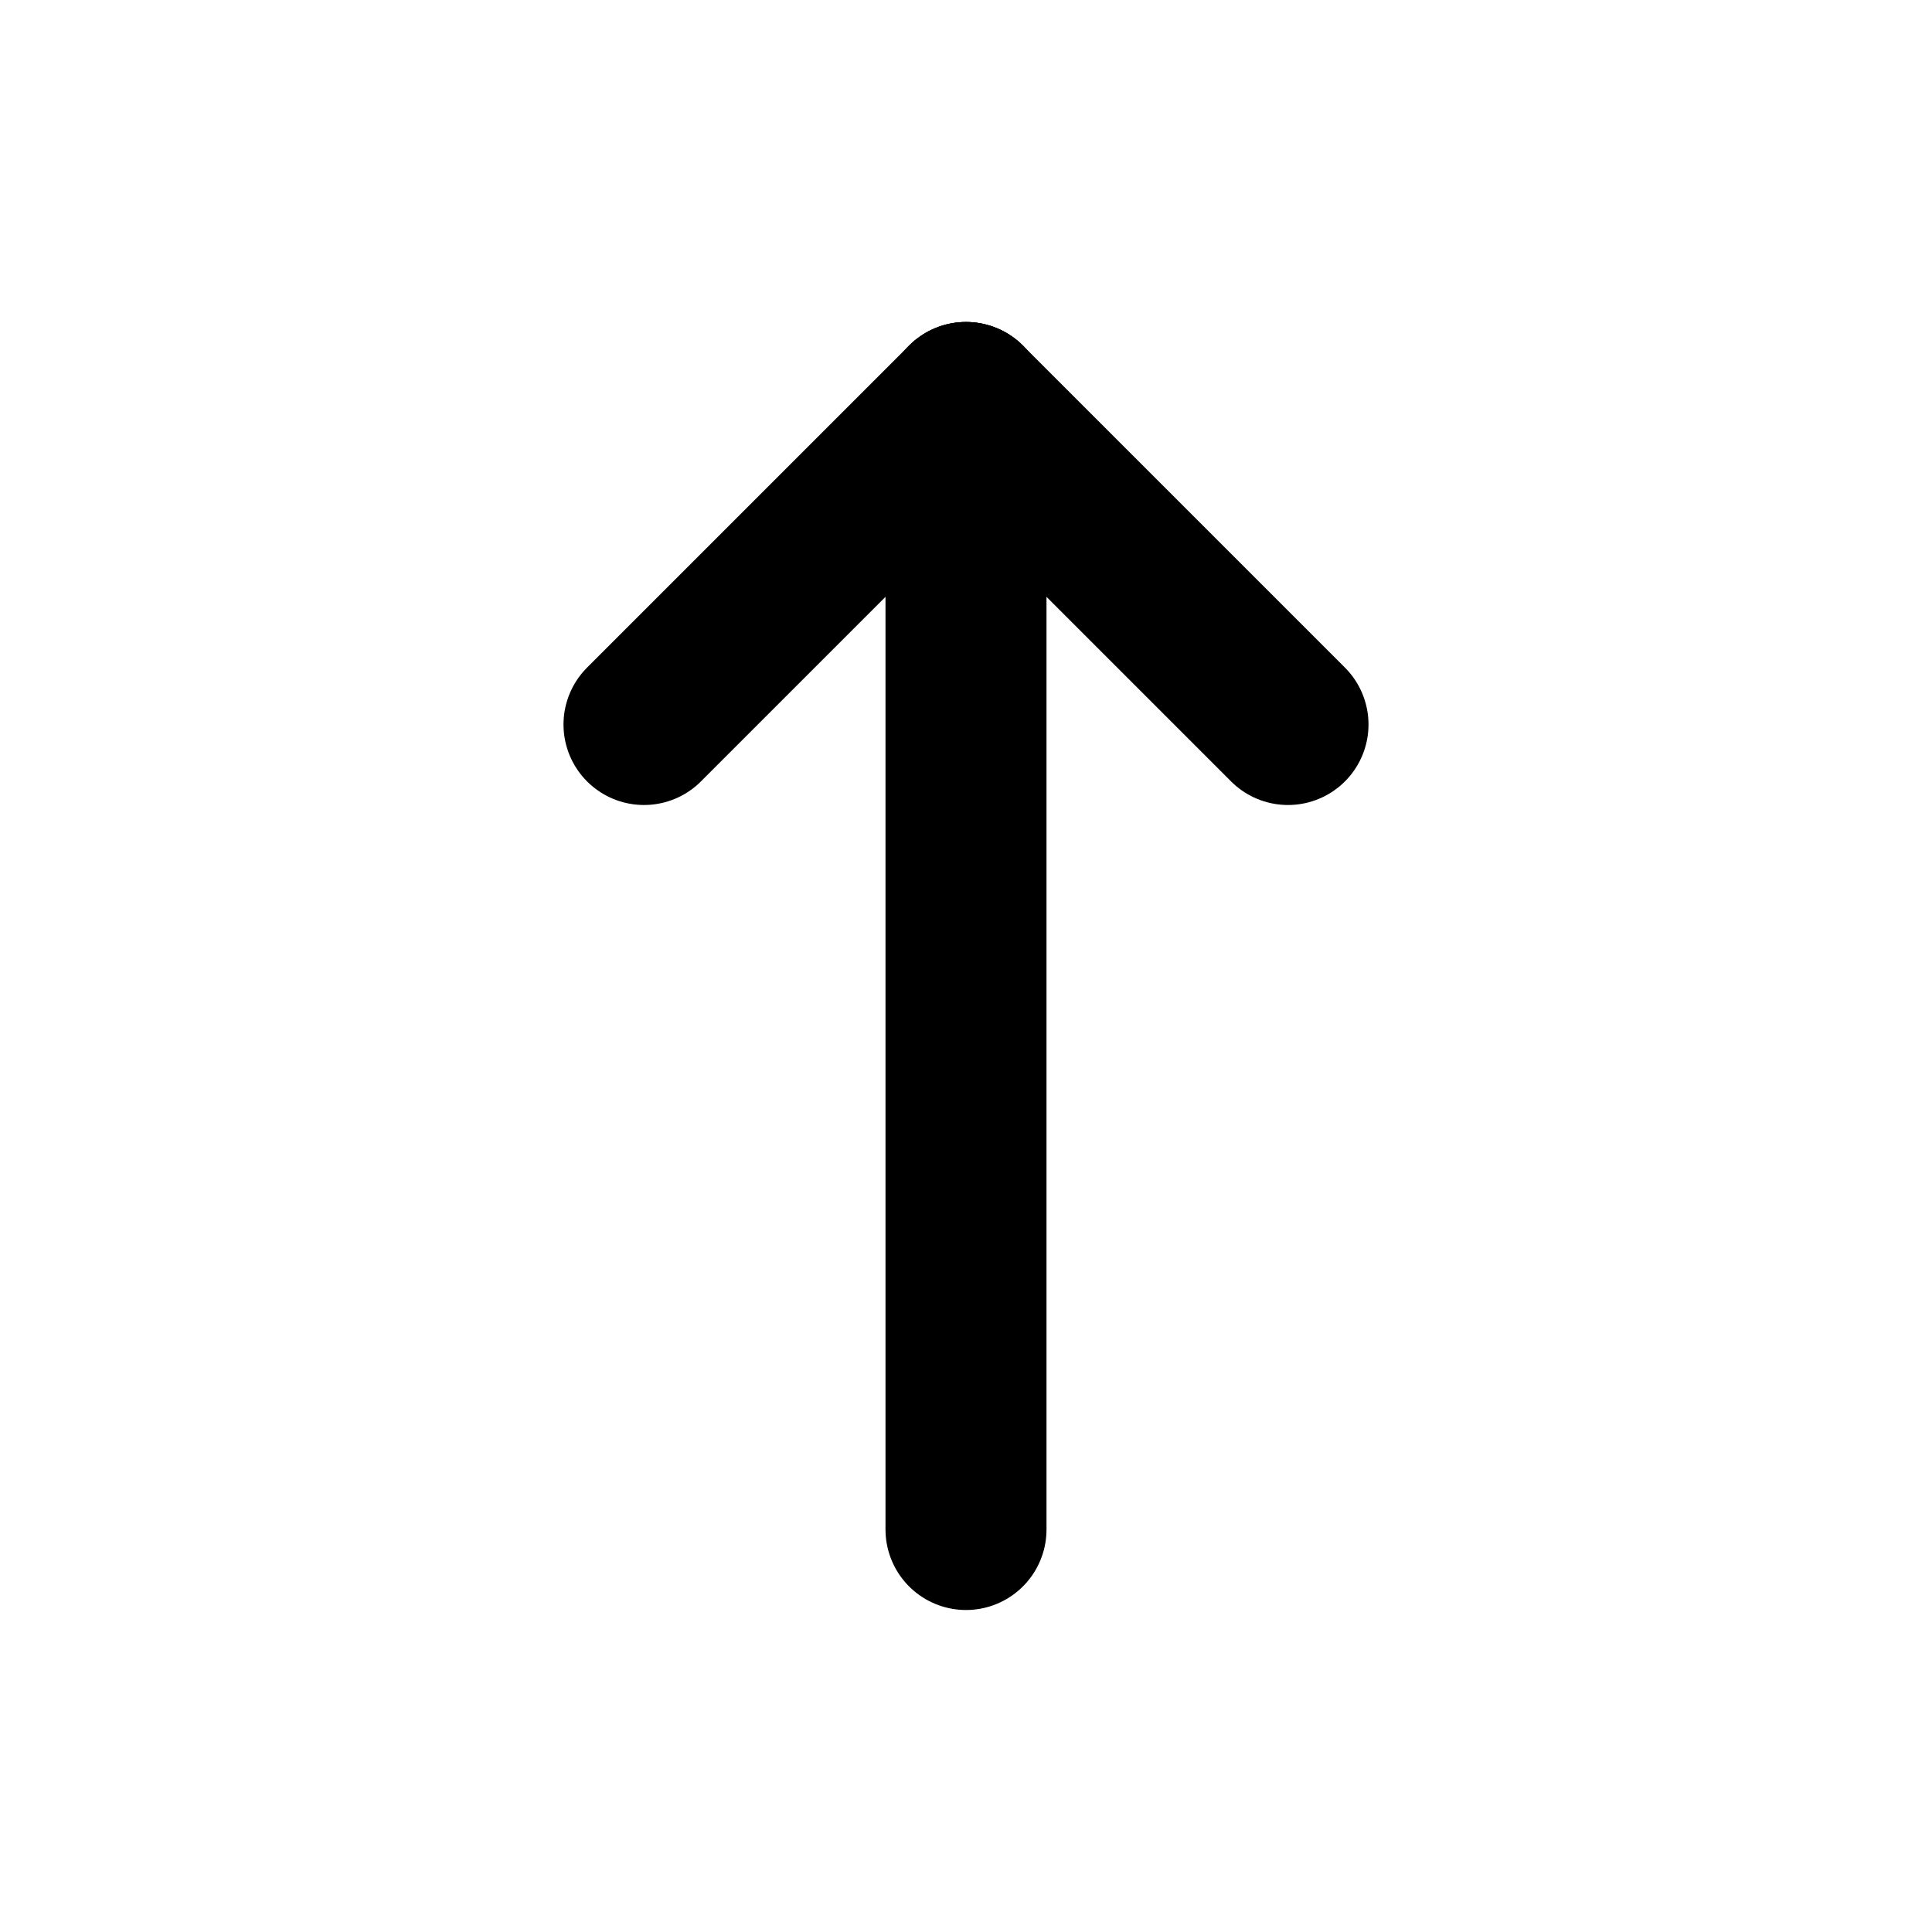
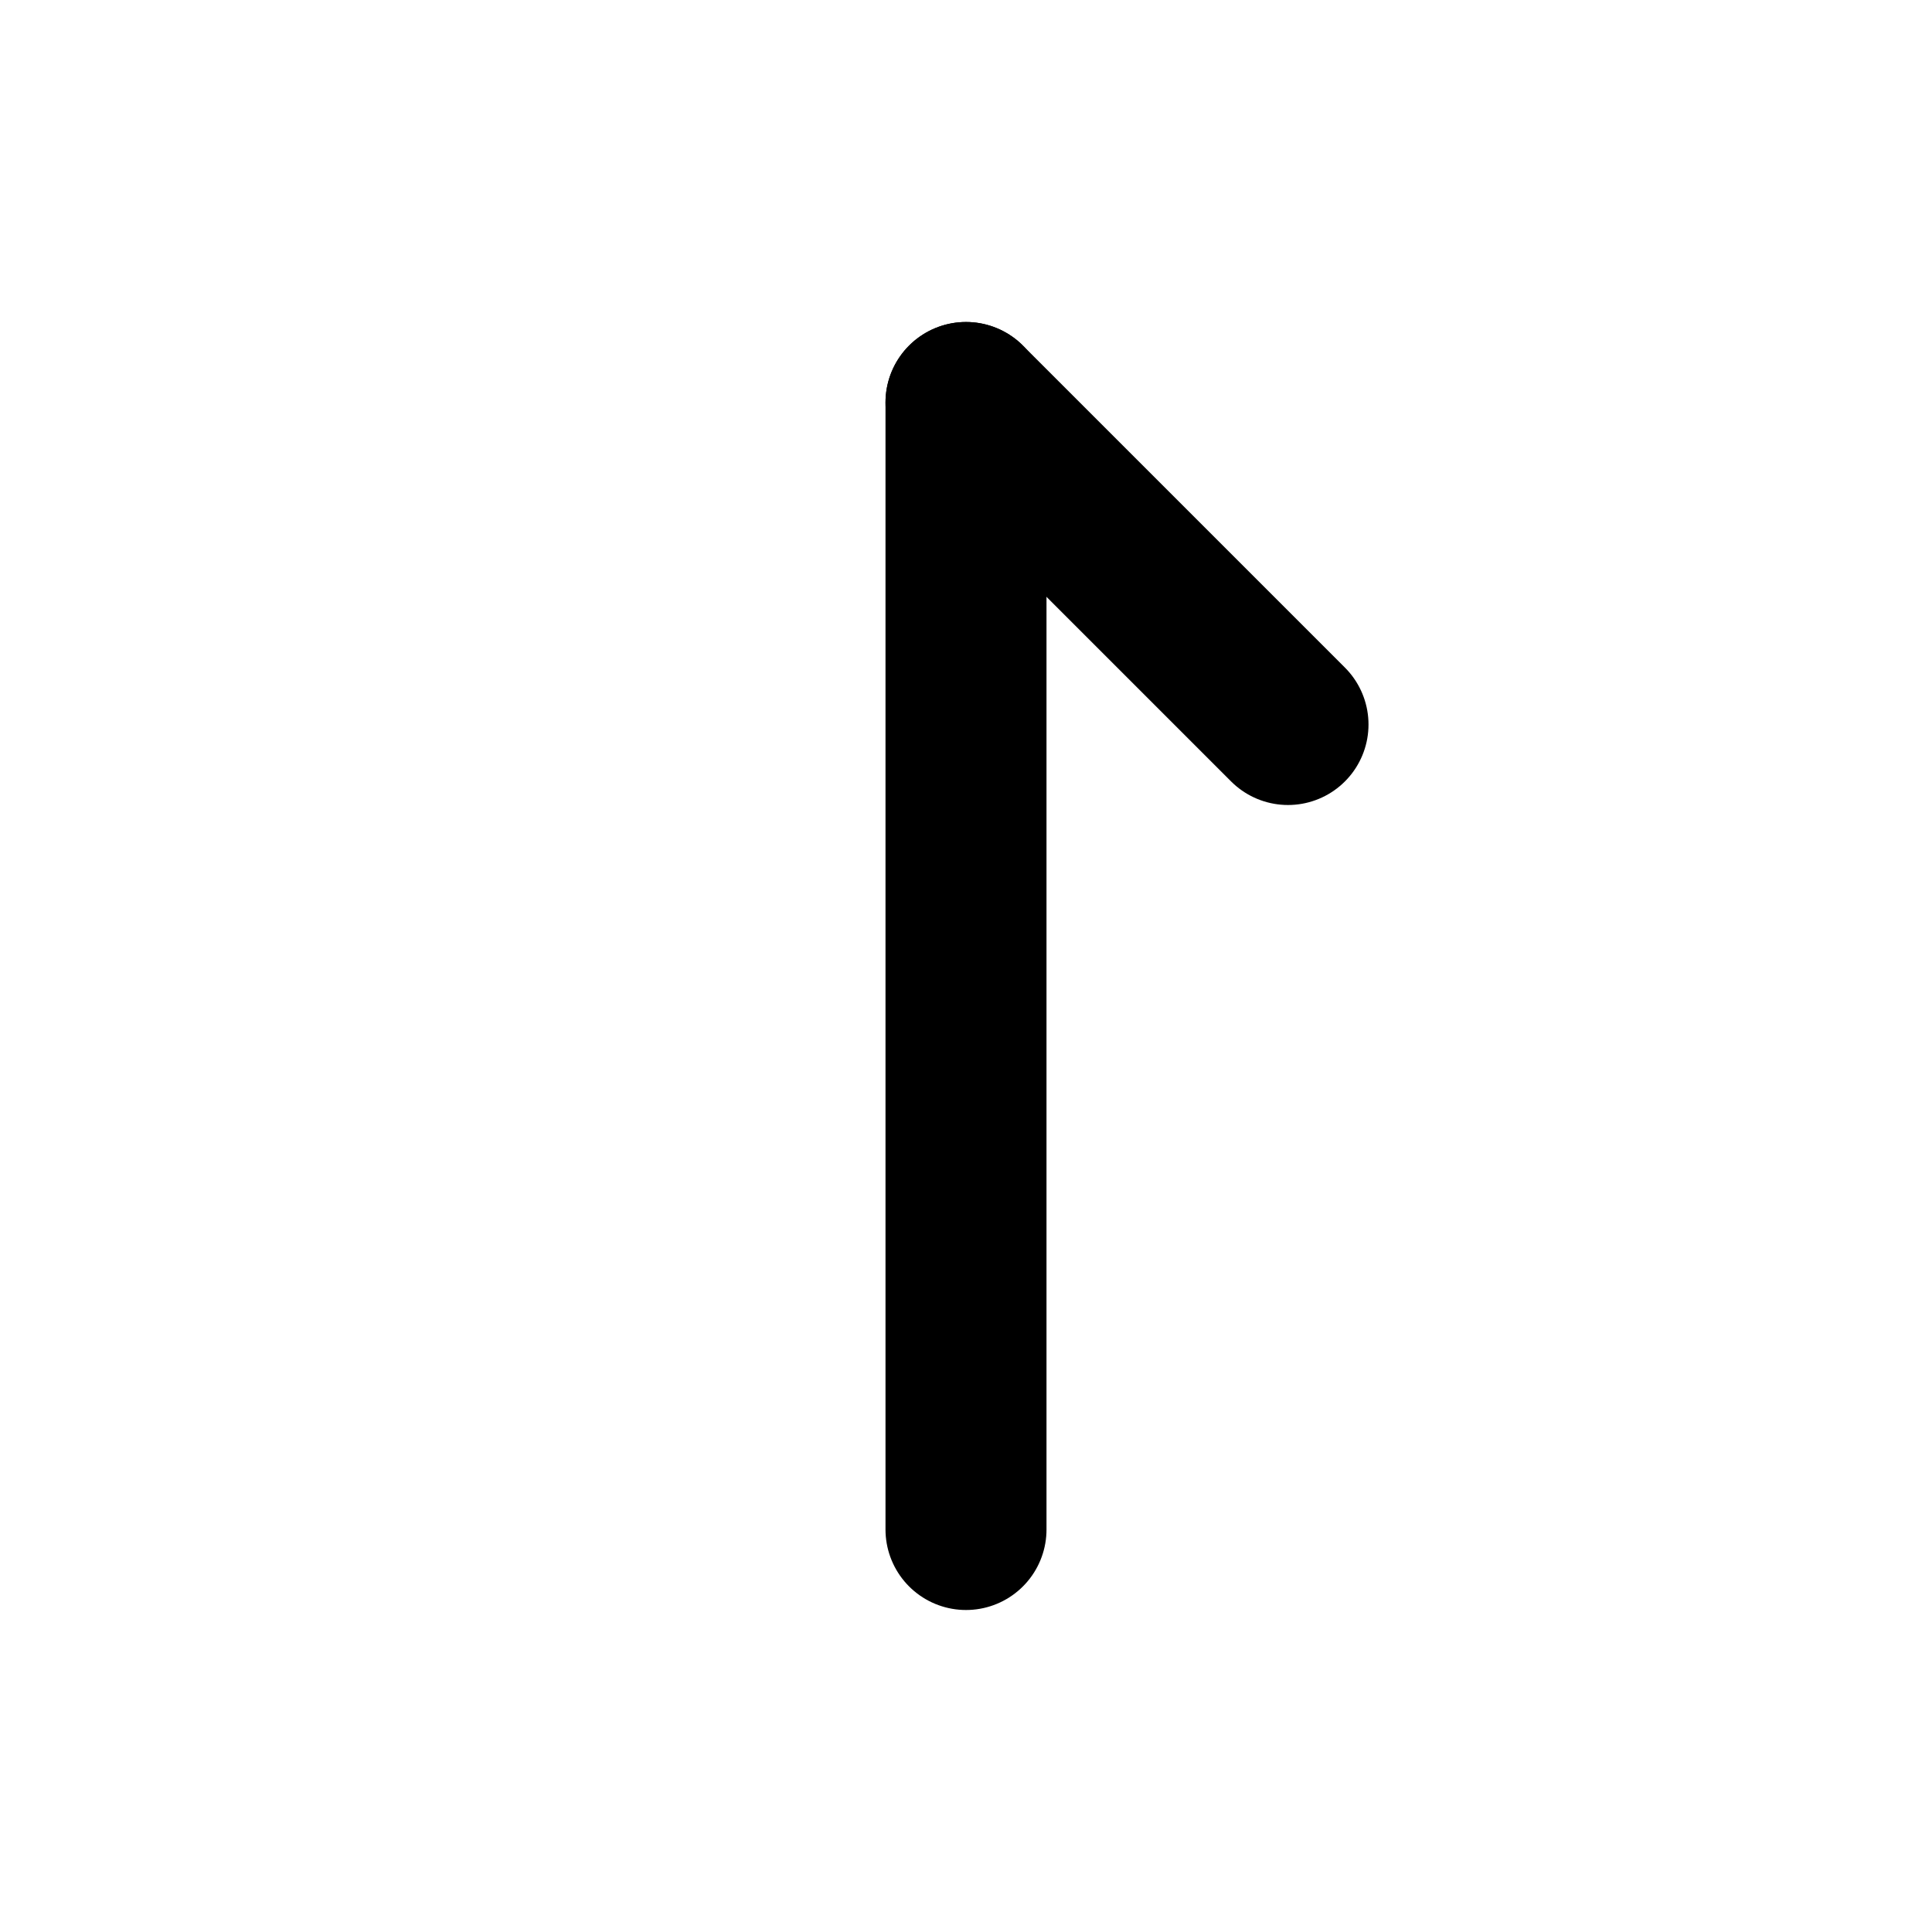
<svg xmlns="http://www.w3.org/2000/svg" width="24" height="24" viewBox="0 0 24 24" fill="none" stroke="currentColor" stroke-width="2" stroke-linecap="round" stroke-linejoin="round">
  <path d="M12 5l0 14" />
  <path d="M16 9l-4 -4" />
-   <path d="M8 9l4 -4" />
</svg>